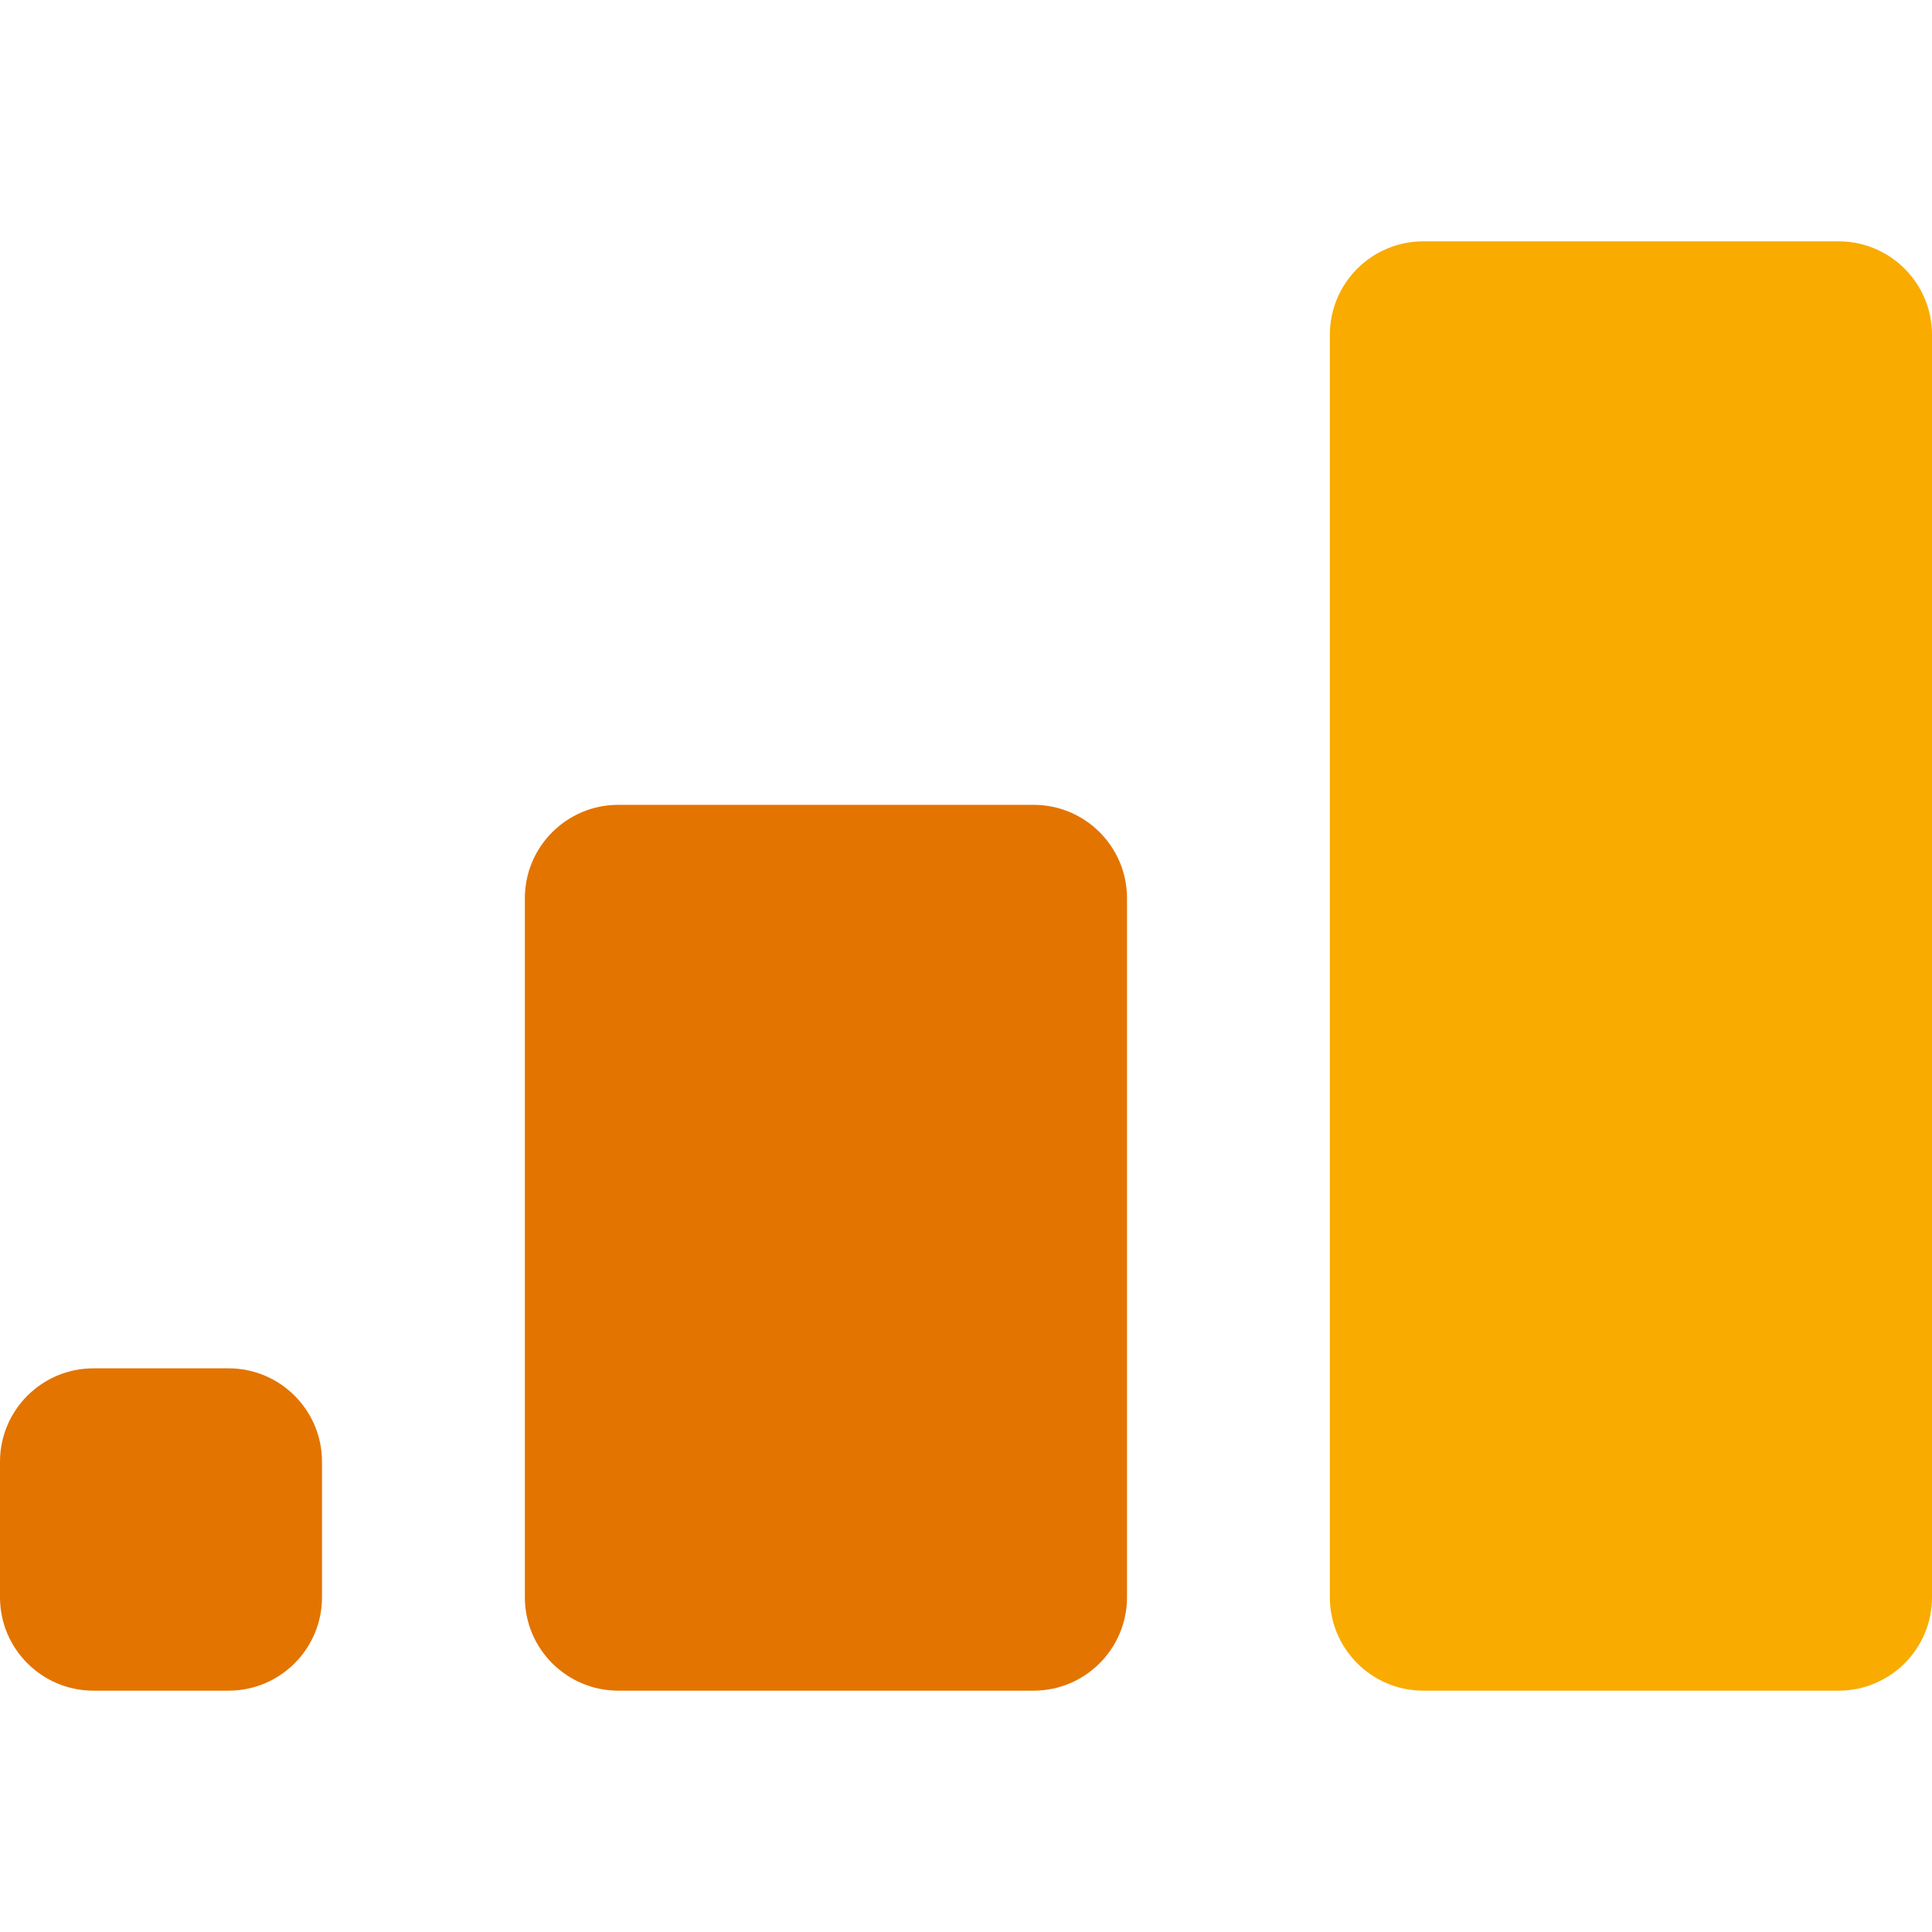
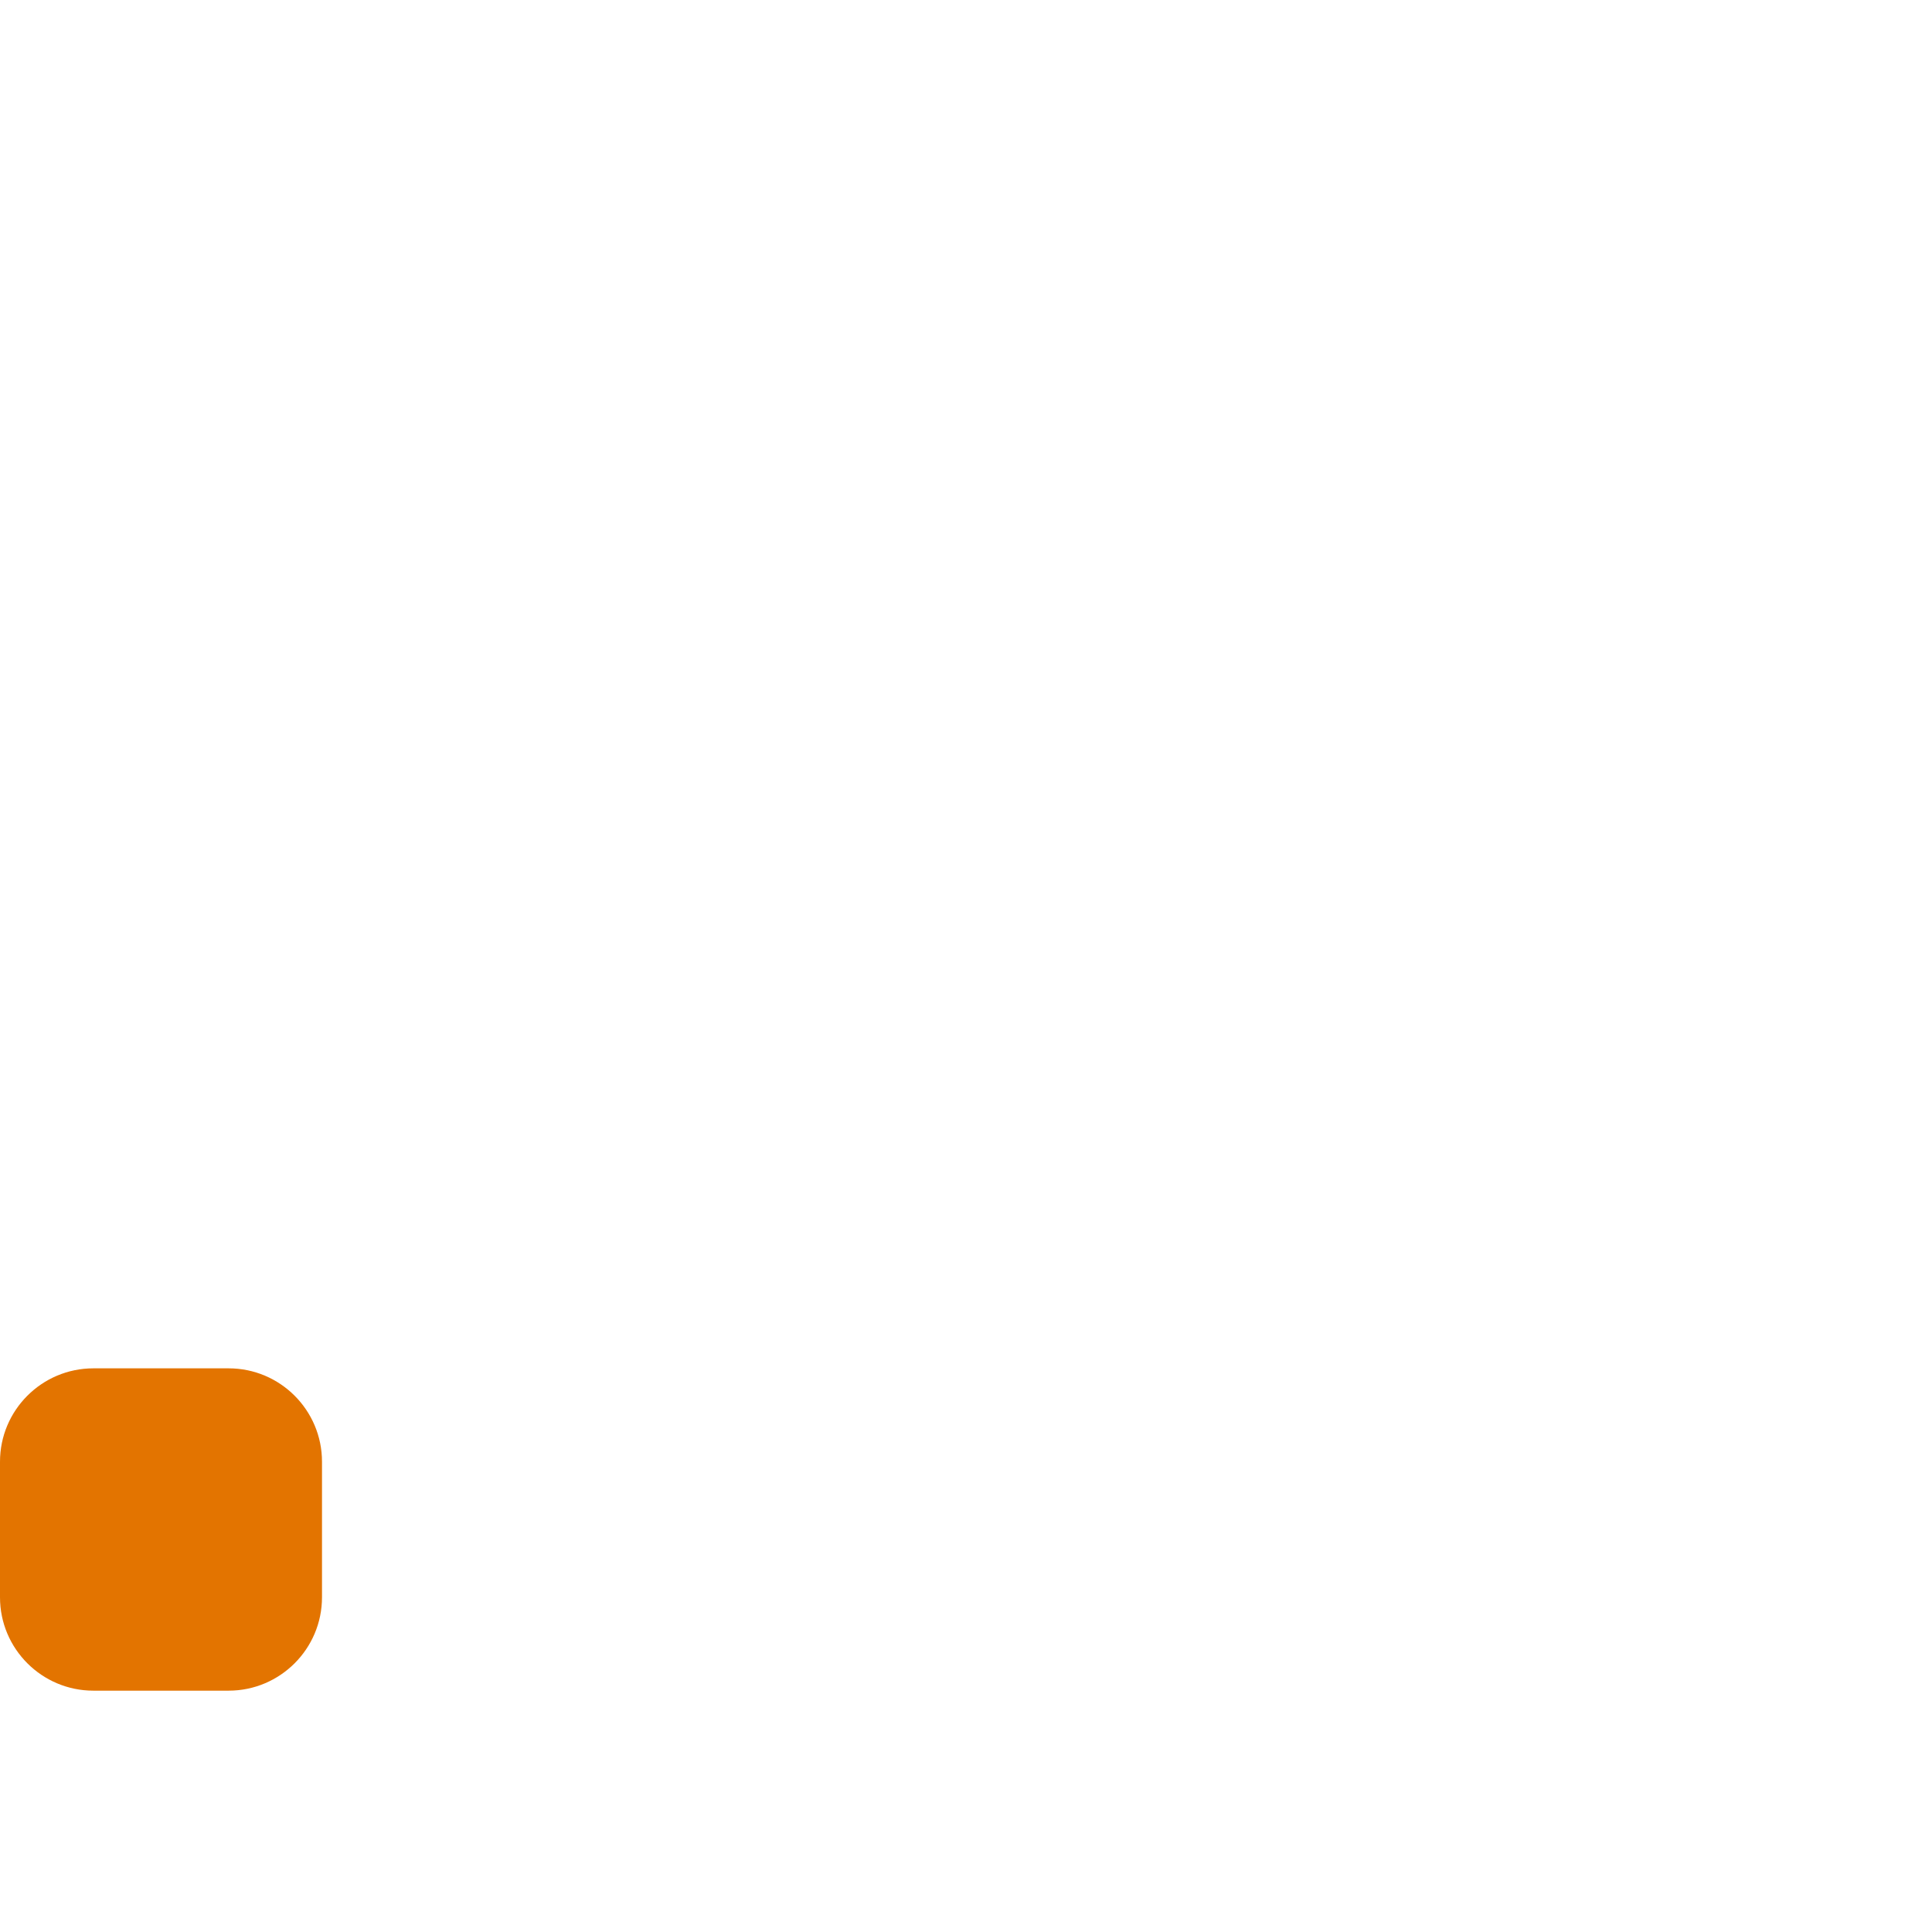
<svg xmlns="http://www.w3.org/2000/svg" viewBox="0 0 24 24" width="24" height="24">
-   <path fill="#F9AB00" d="M22.84 2.998C23.48 2.998 24 3.518 24 4.158v15.684c0 .64-.52 1.16-1.16 1.16h-5.16c-.64 0-1.16-.52-1.16-1.16V4.158c0-.64.52-1.16 1.16-1.16h5.16z" />
-   <path fill="#E37400" d="M12.84 9.998c.64 0 1.16.52 1.16 1.16v8.684c0 .64-.52 1.16-1.16 1.16h-5.16c-.64 0-1.16-.52-1.16-1.16v-8.684c0-.64.52-1.16 1.16-1.16h5.16z" />
  <path fill="#E37400" d="M2.84 16.998c.64 0 1.16.52 1.16 1.16v1.684c0 .64-.52 1.16-1.16 1.16h-1.68c-.64 0-1.16-.52-1.16-1.16v-1.684c0-.64.52-1.16 1.16-1.16h1.68z" />
</svg>